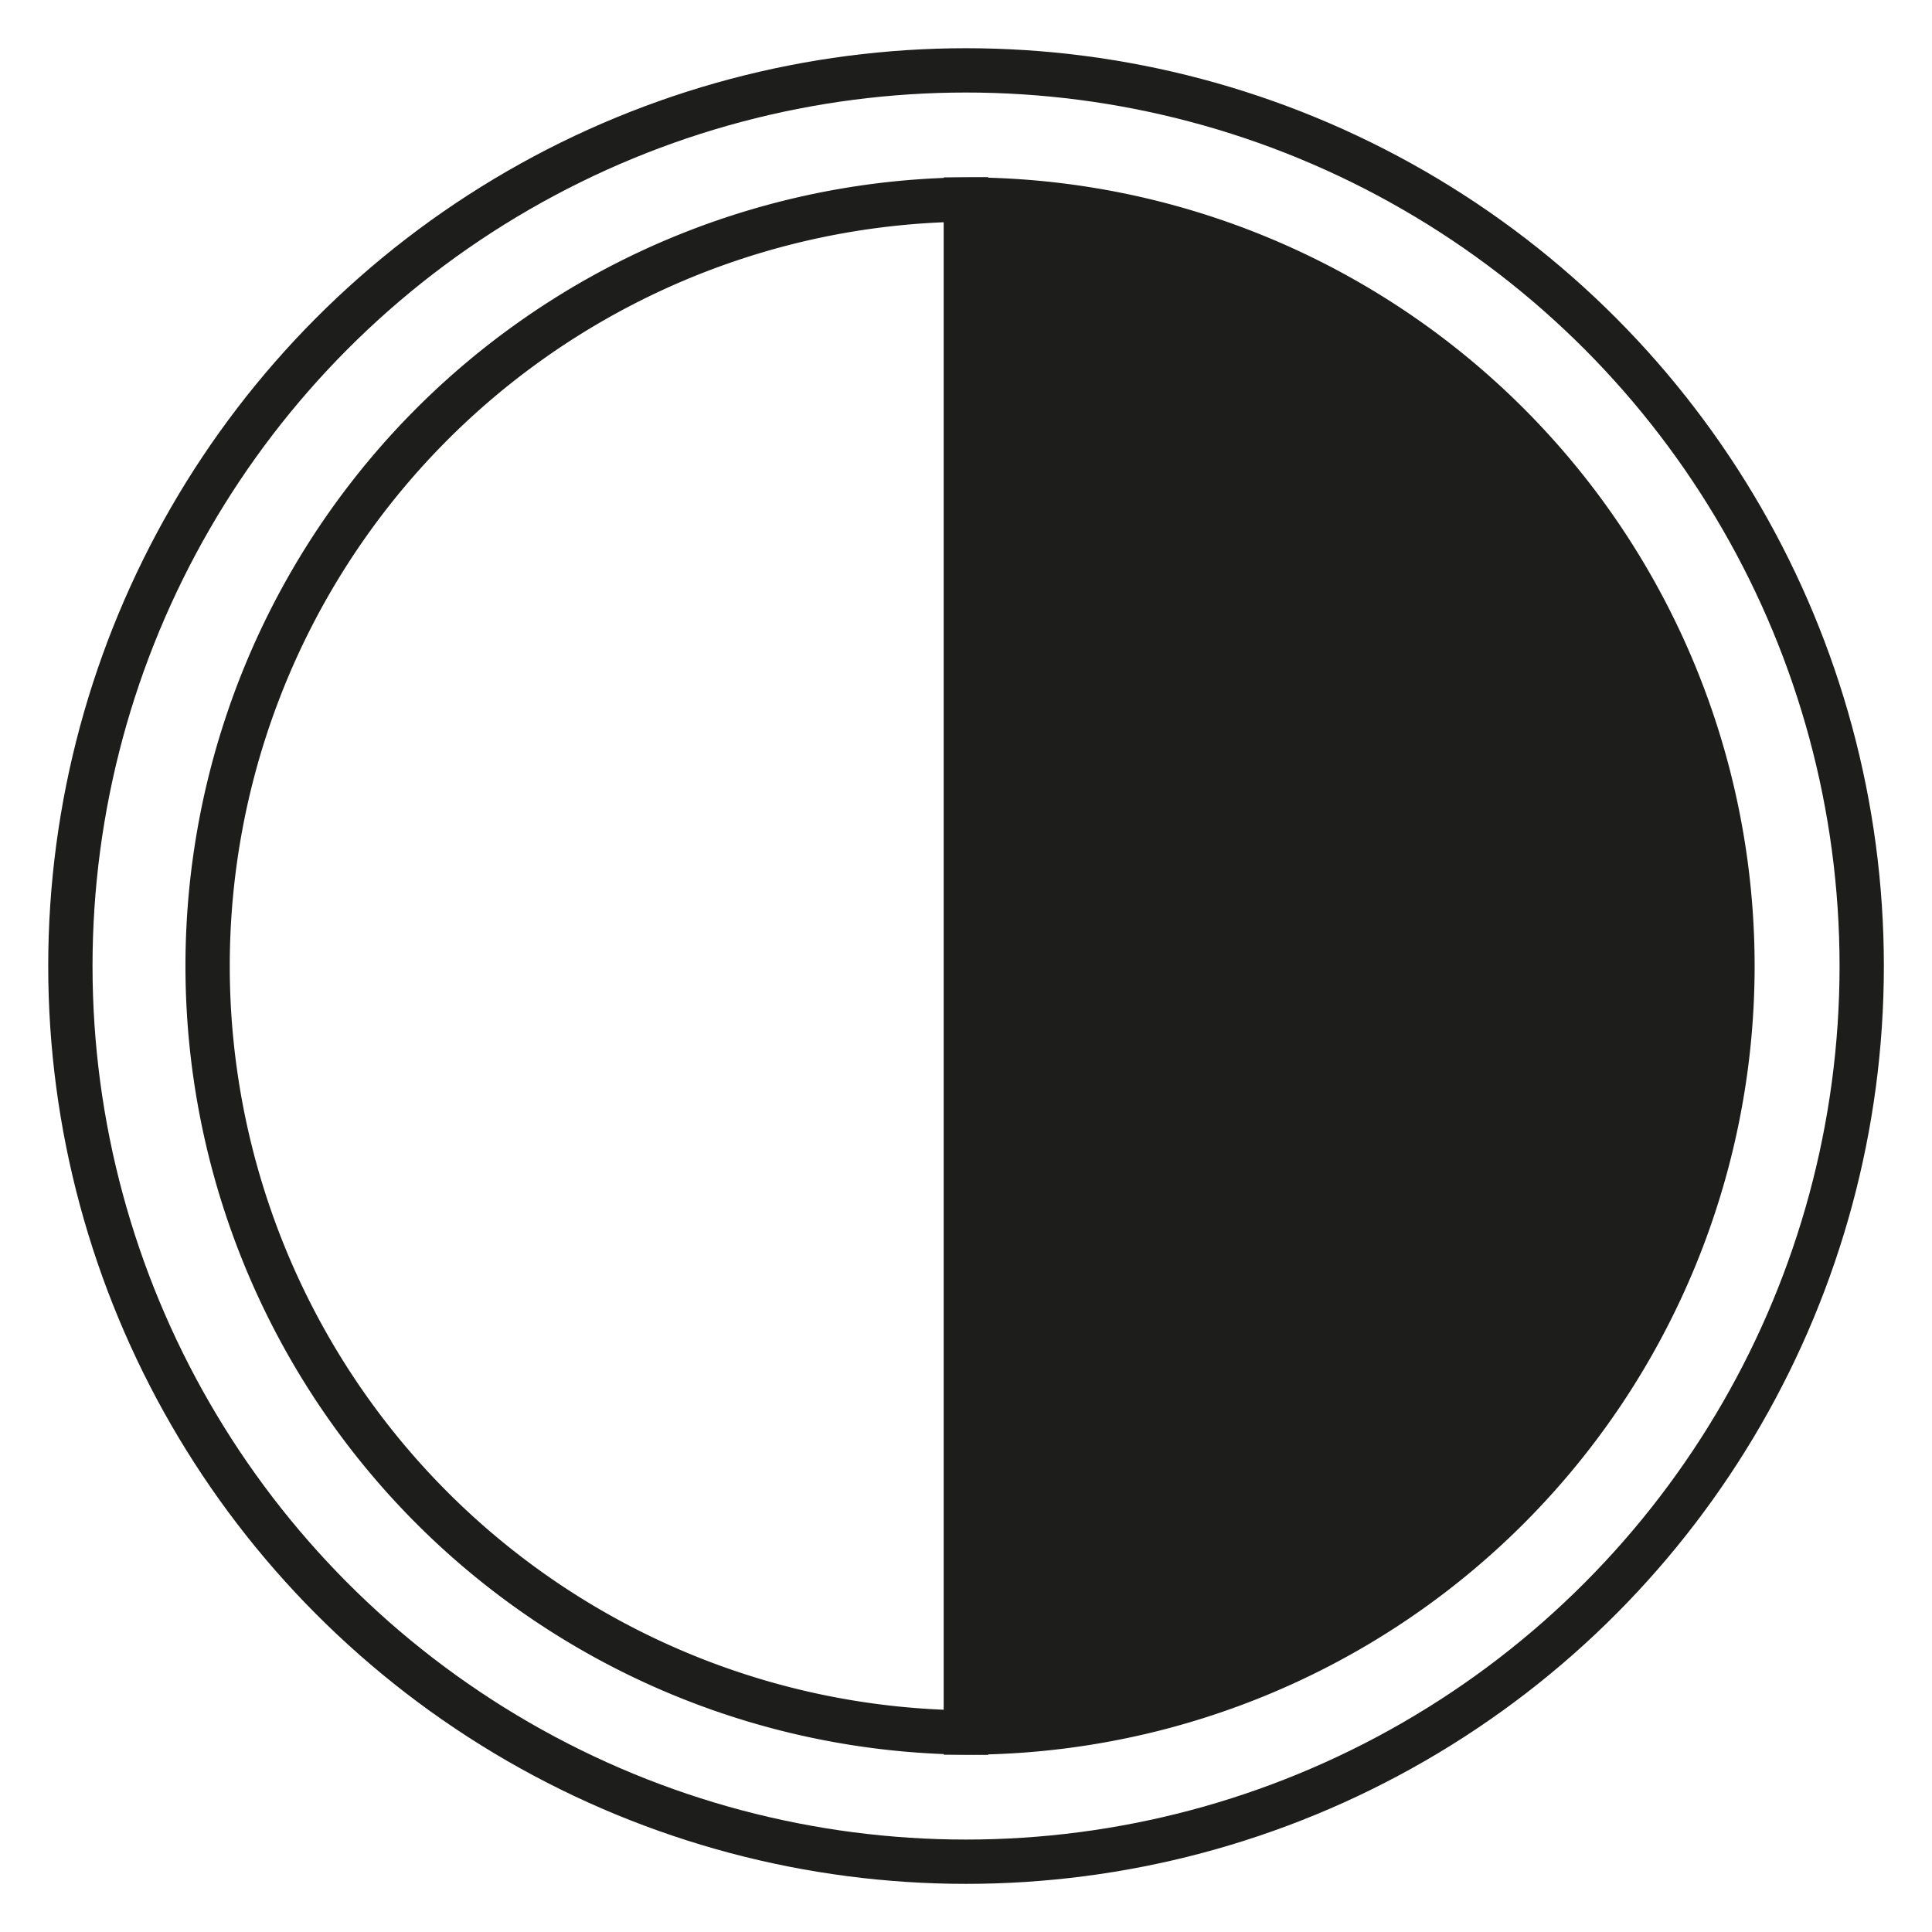
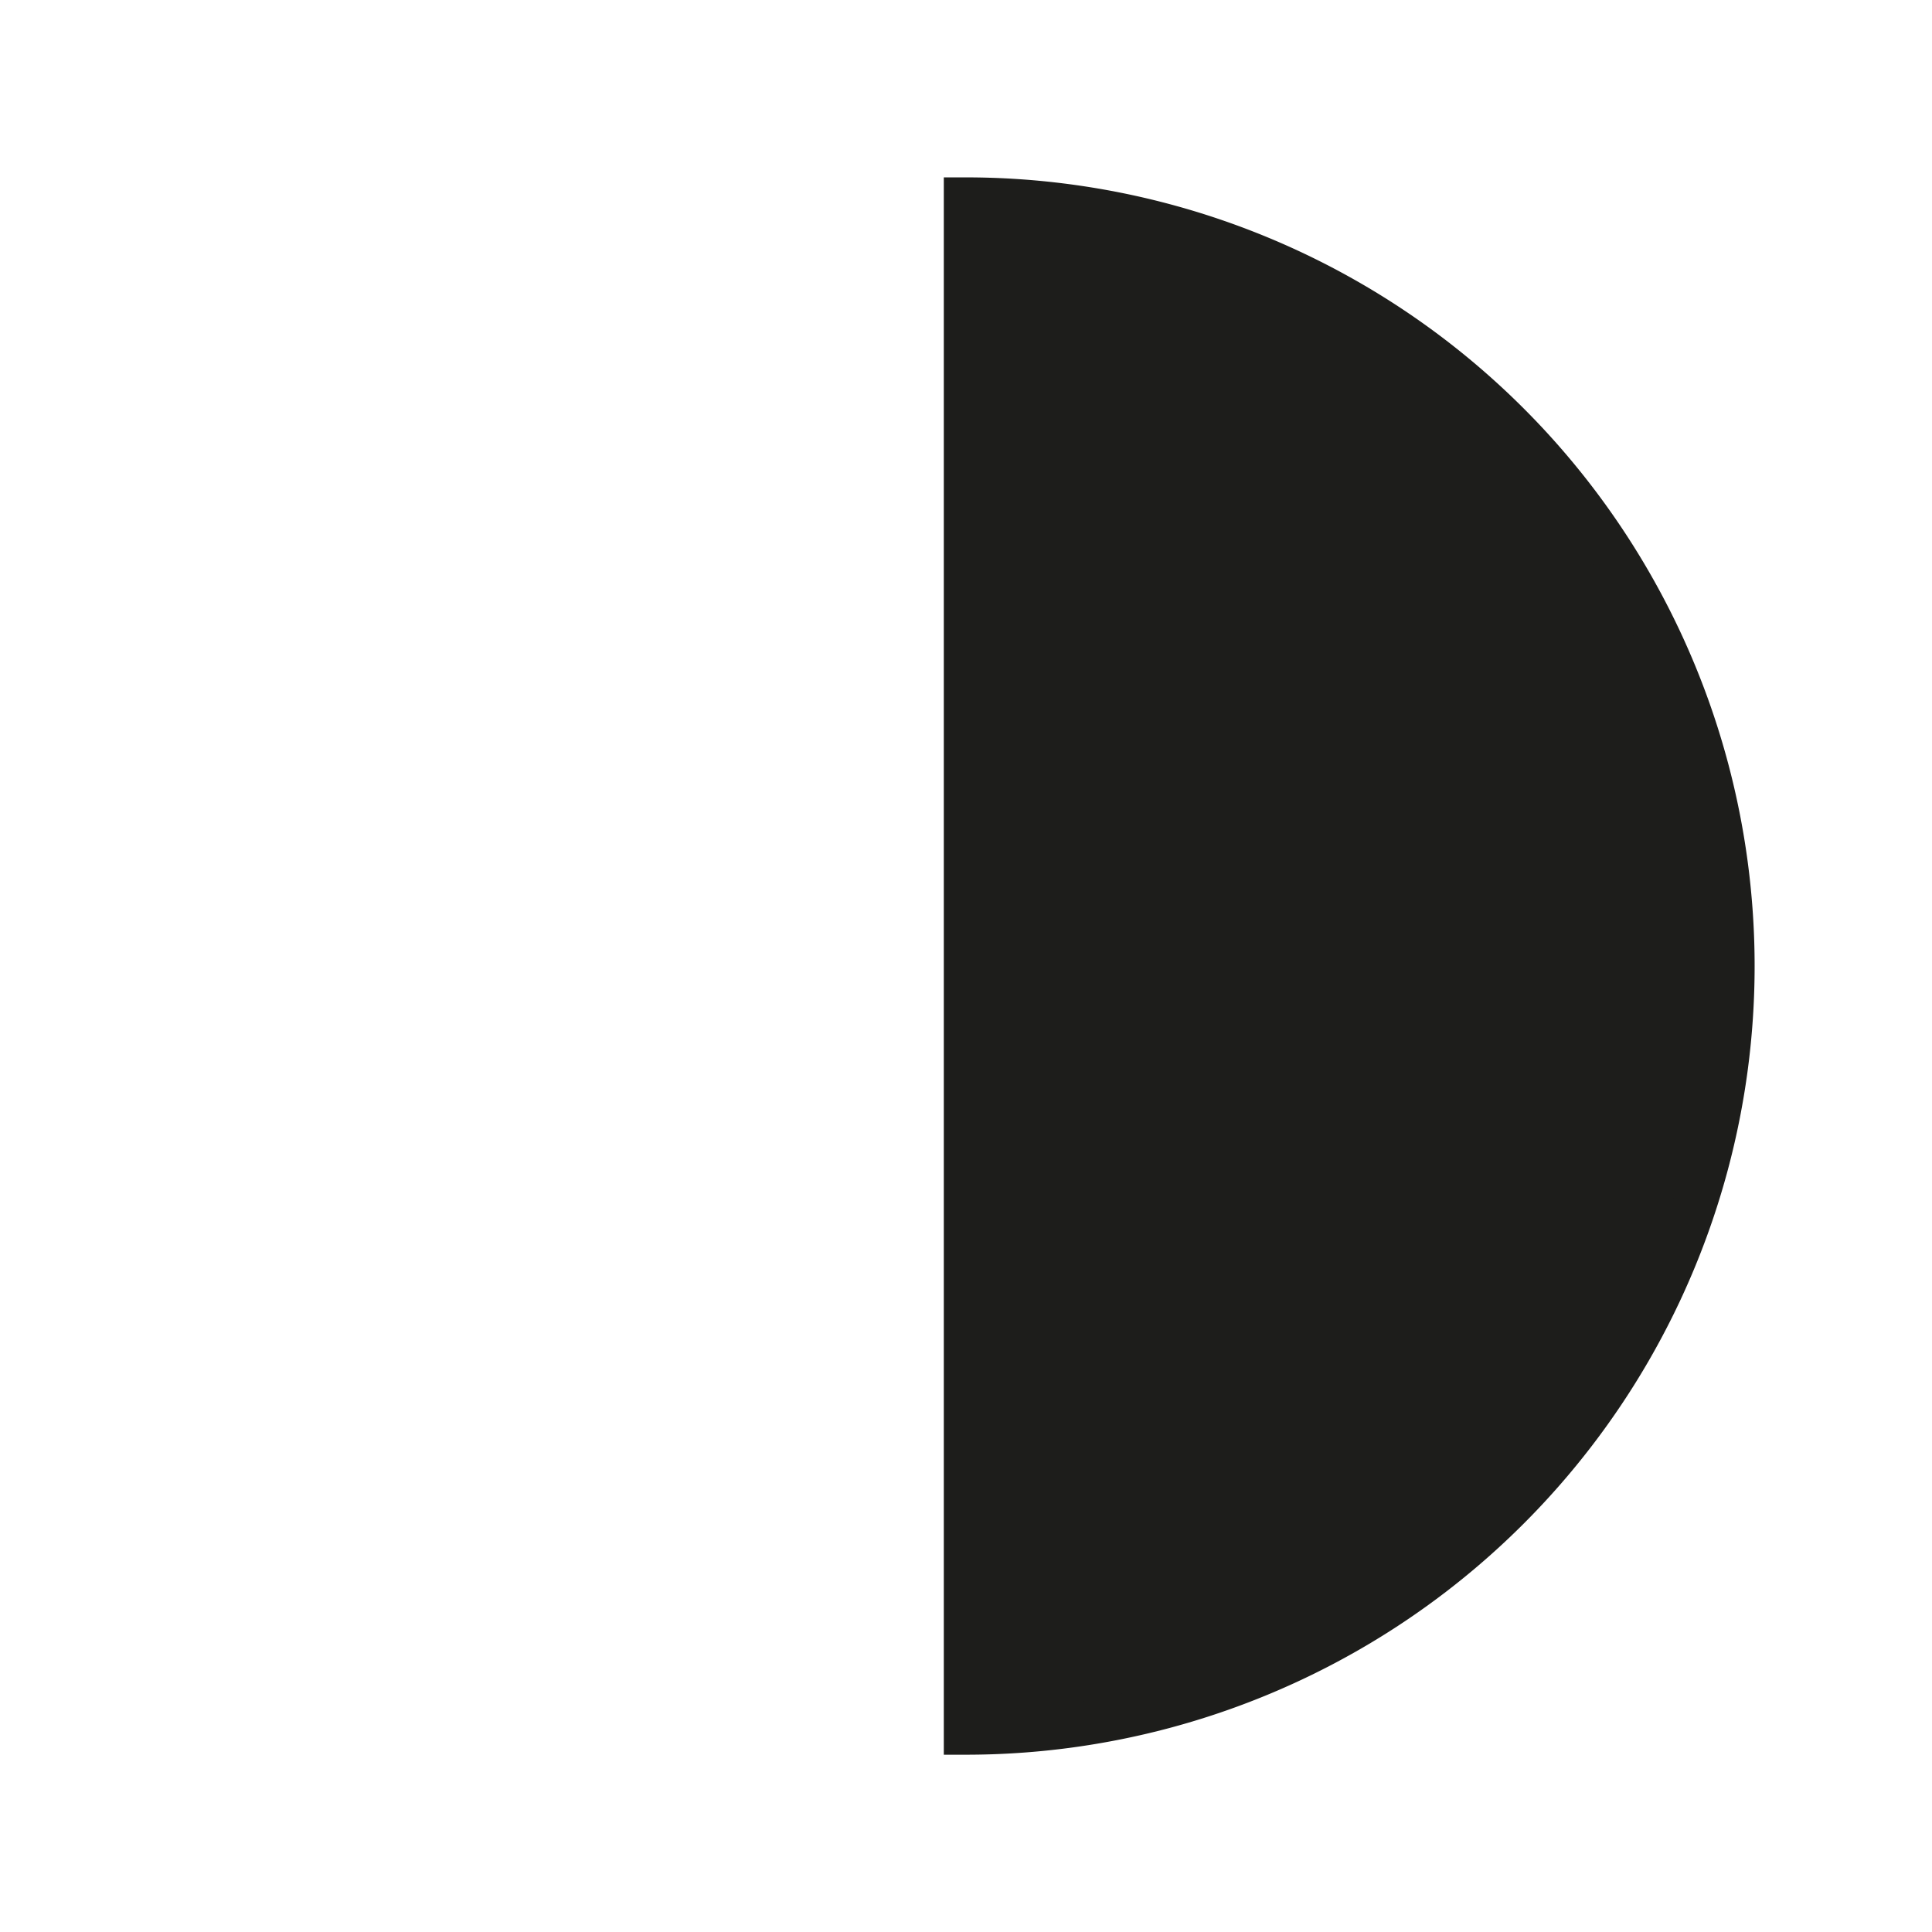
<svg xmlns="http://www.w3.org/2000/svg" id="Слой_1" data-name="Слой 1" viewBox="0 0 22.677 22.677">
  <defs>
    <style>.cls-1{fill:none;}.cls-1,.cls-2{stroke:#1d1d1b;stroke-miterlimit:10;stroke-width:0.52px;}.cls-2{fill:#1d1d1b;}</style>
  </defs>
-   <circle class="cls-1" cx="11.339" cy="11.339" r="10.513" />
-   <path class="cls-1" d="M11.339,20.335a8.997,8.997,0,0,1,0-17.993Z" />
  <path class="cls-2" d="M20.335,11.339a8.997,8.997,0,0,1-8.997,8.997V2.342A8.997,8.997,0,0,1,20.335,11.339Z" />
</svg>